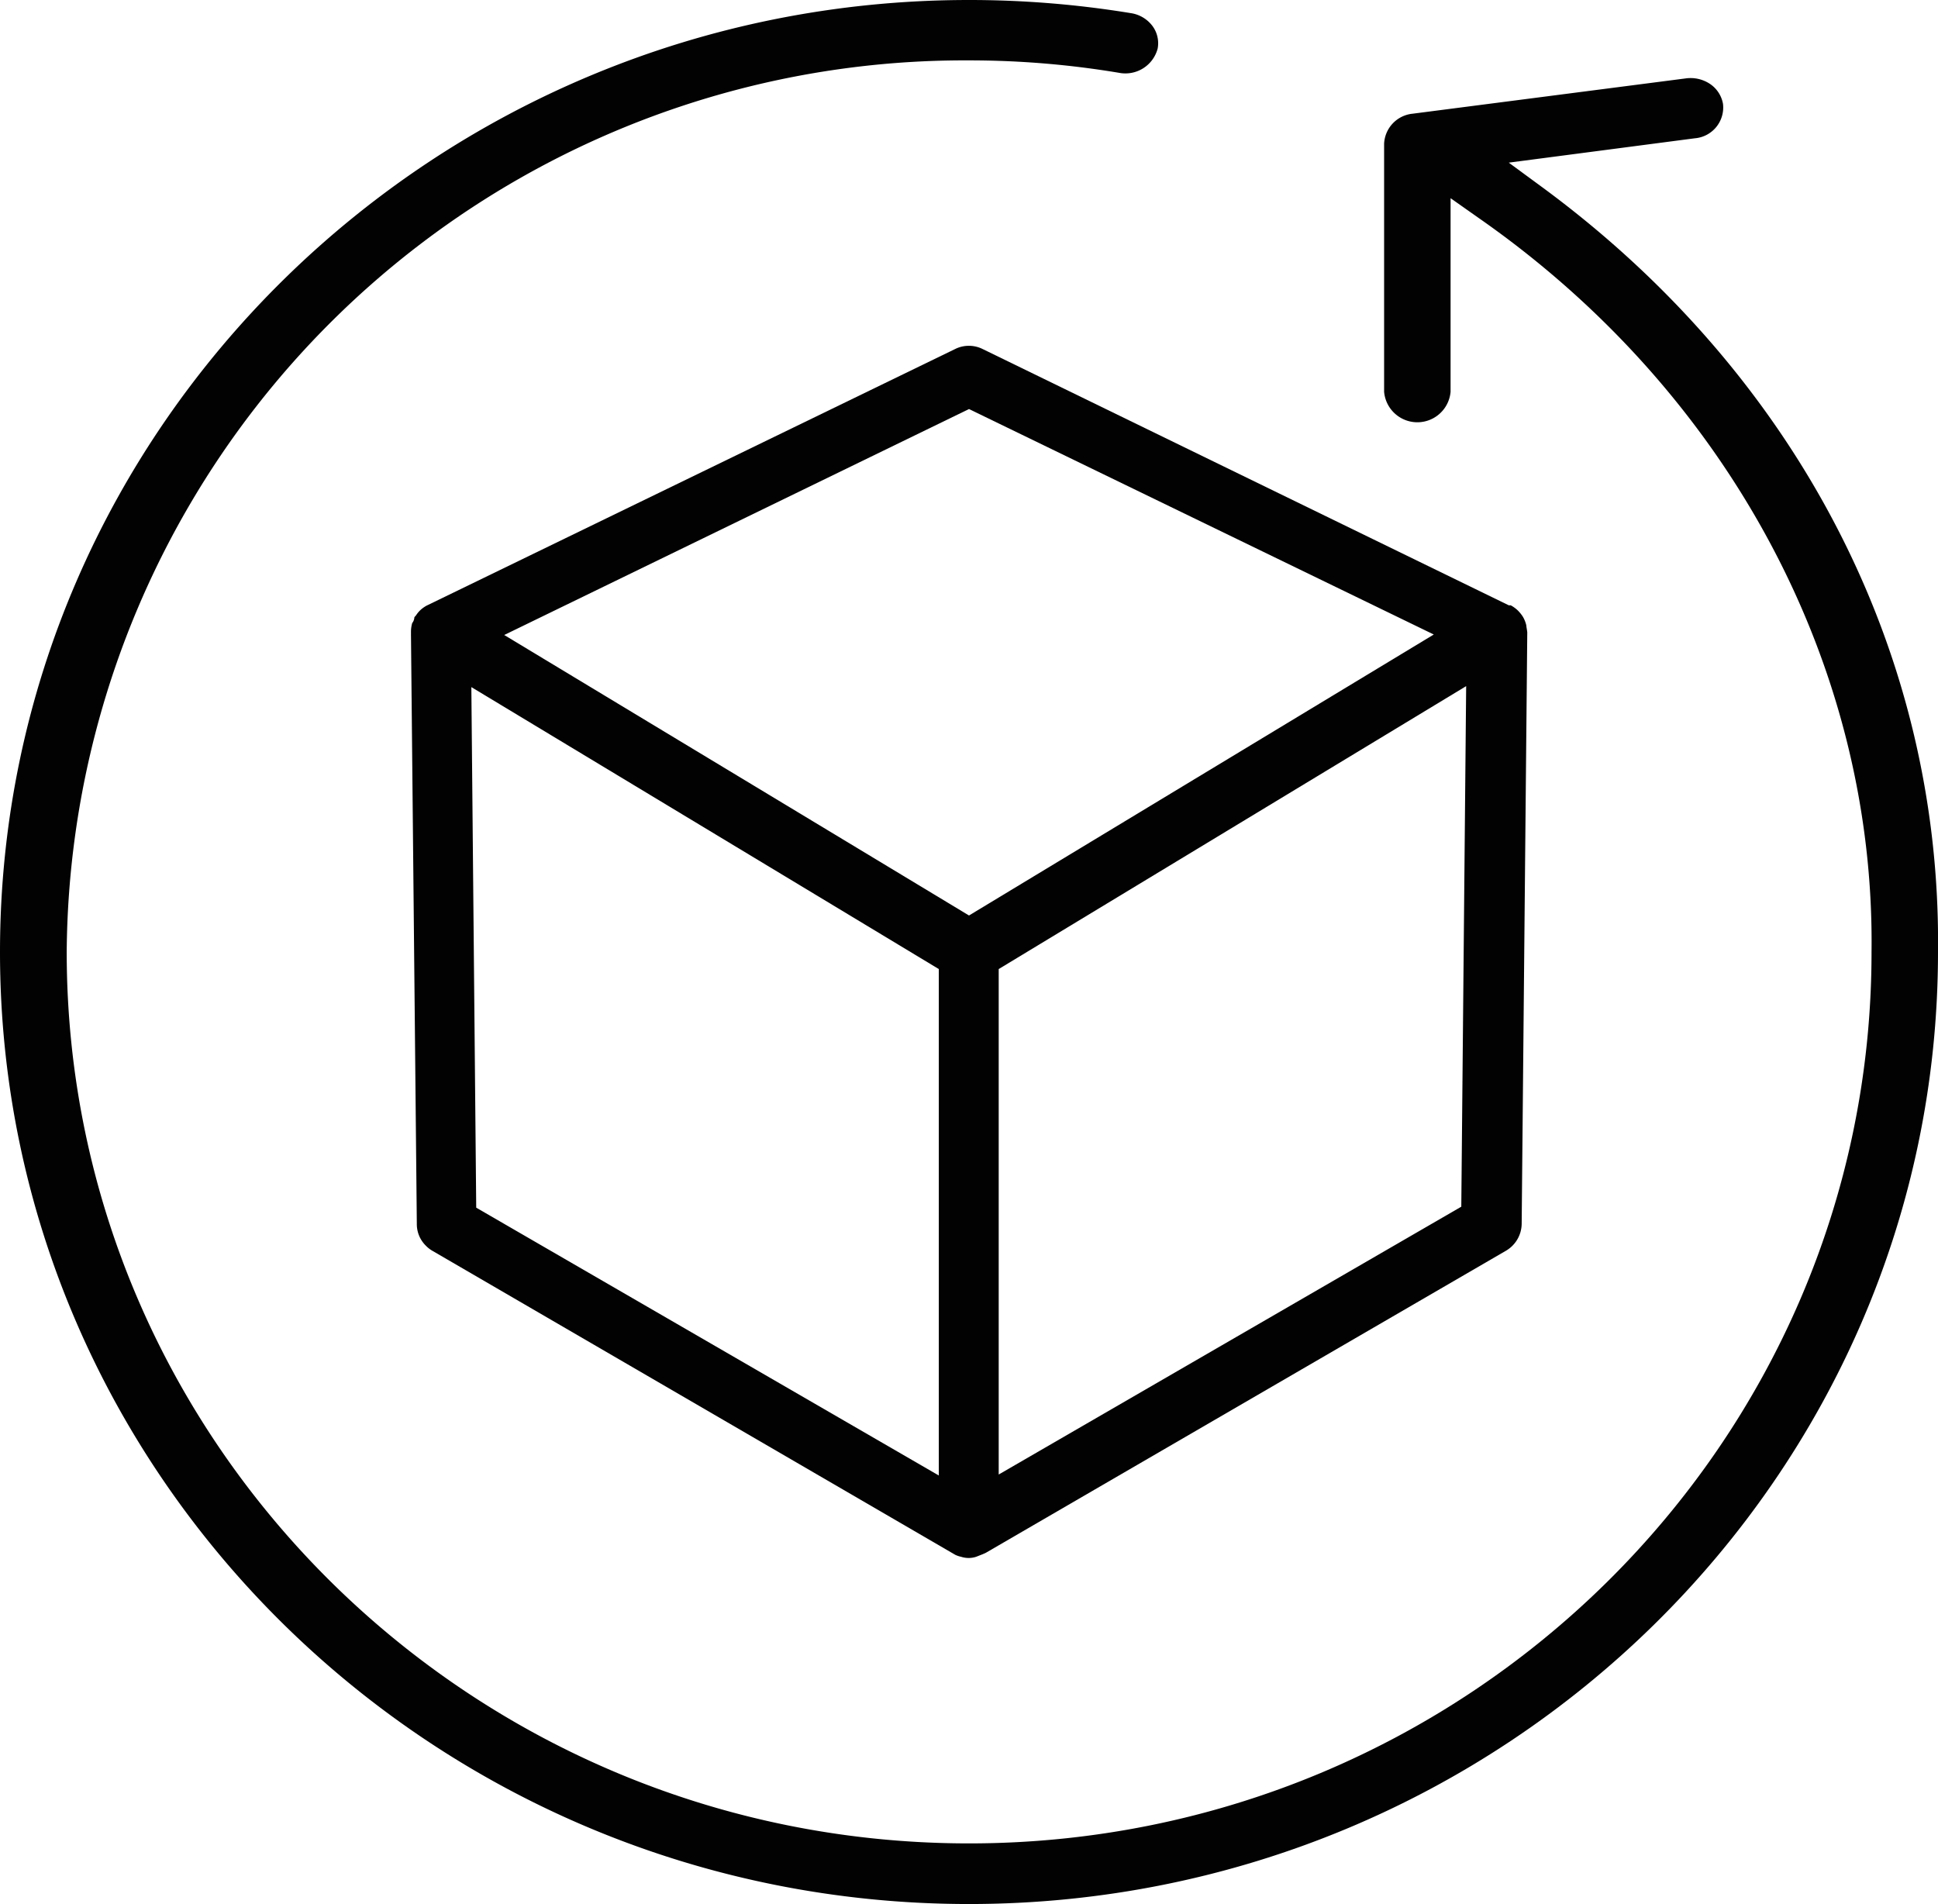
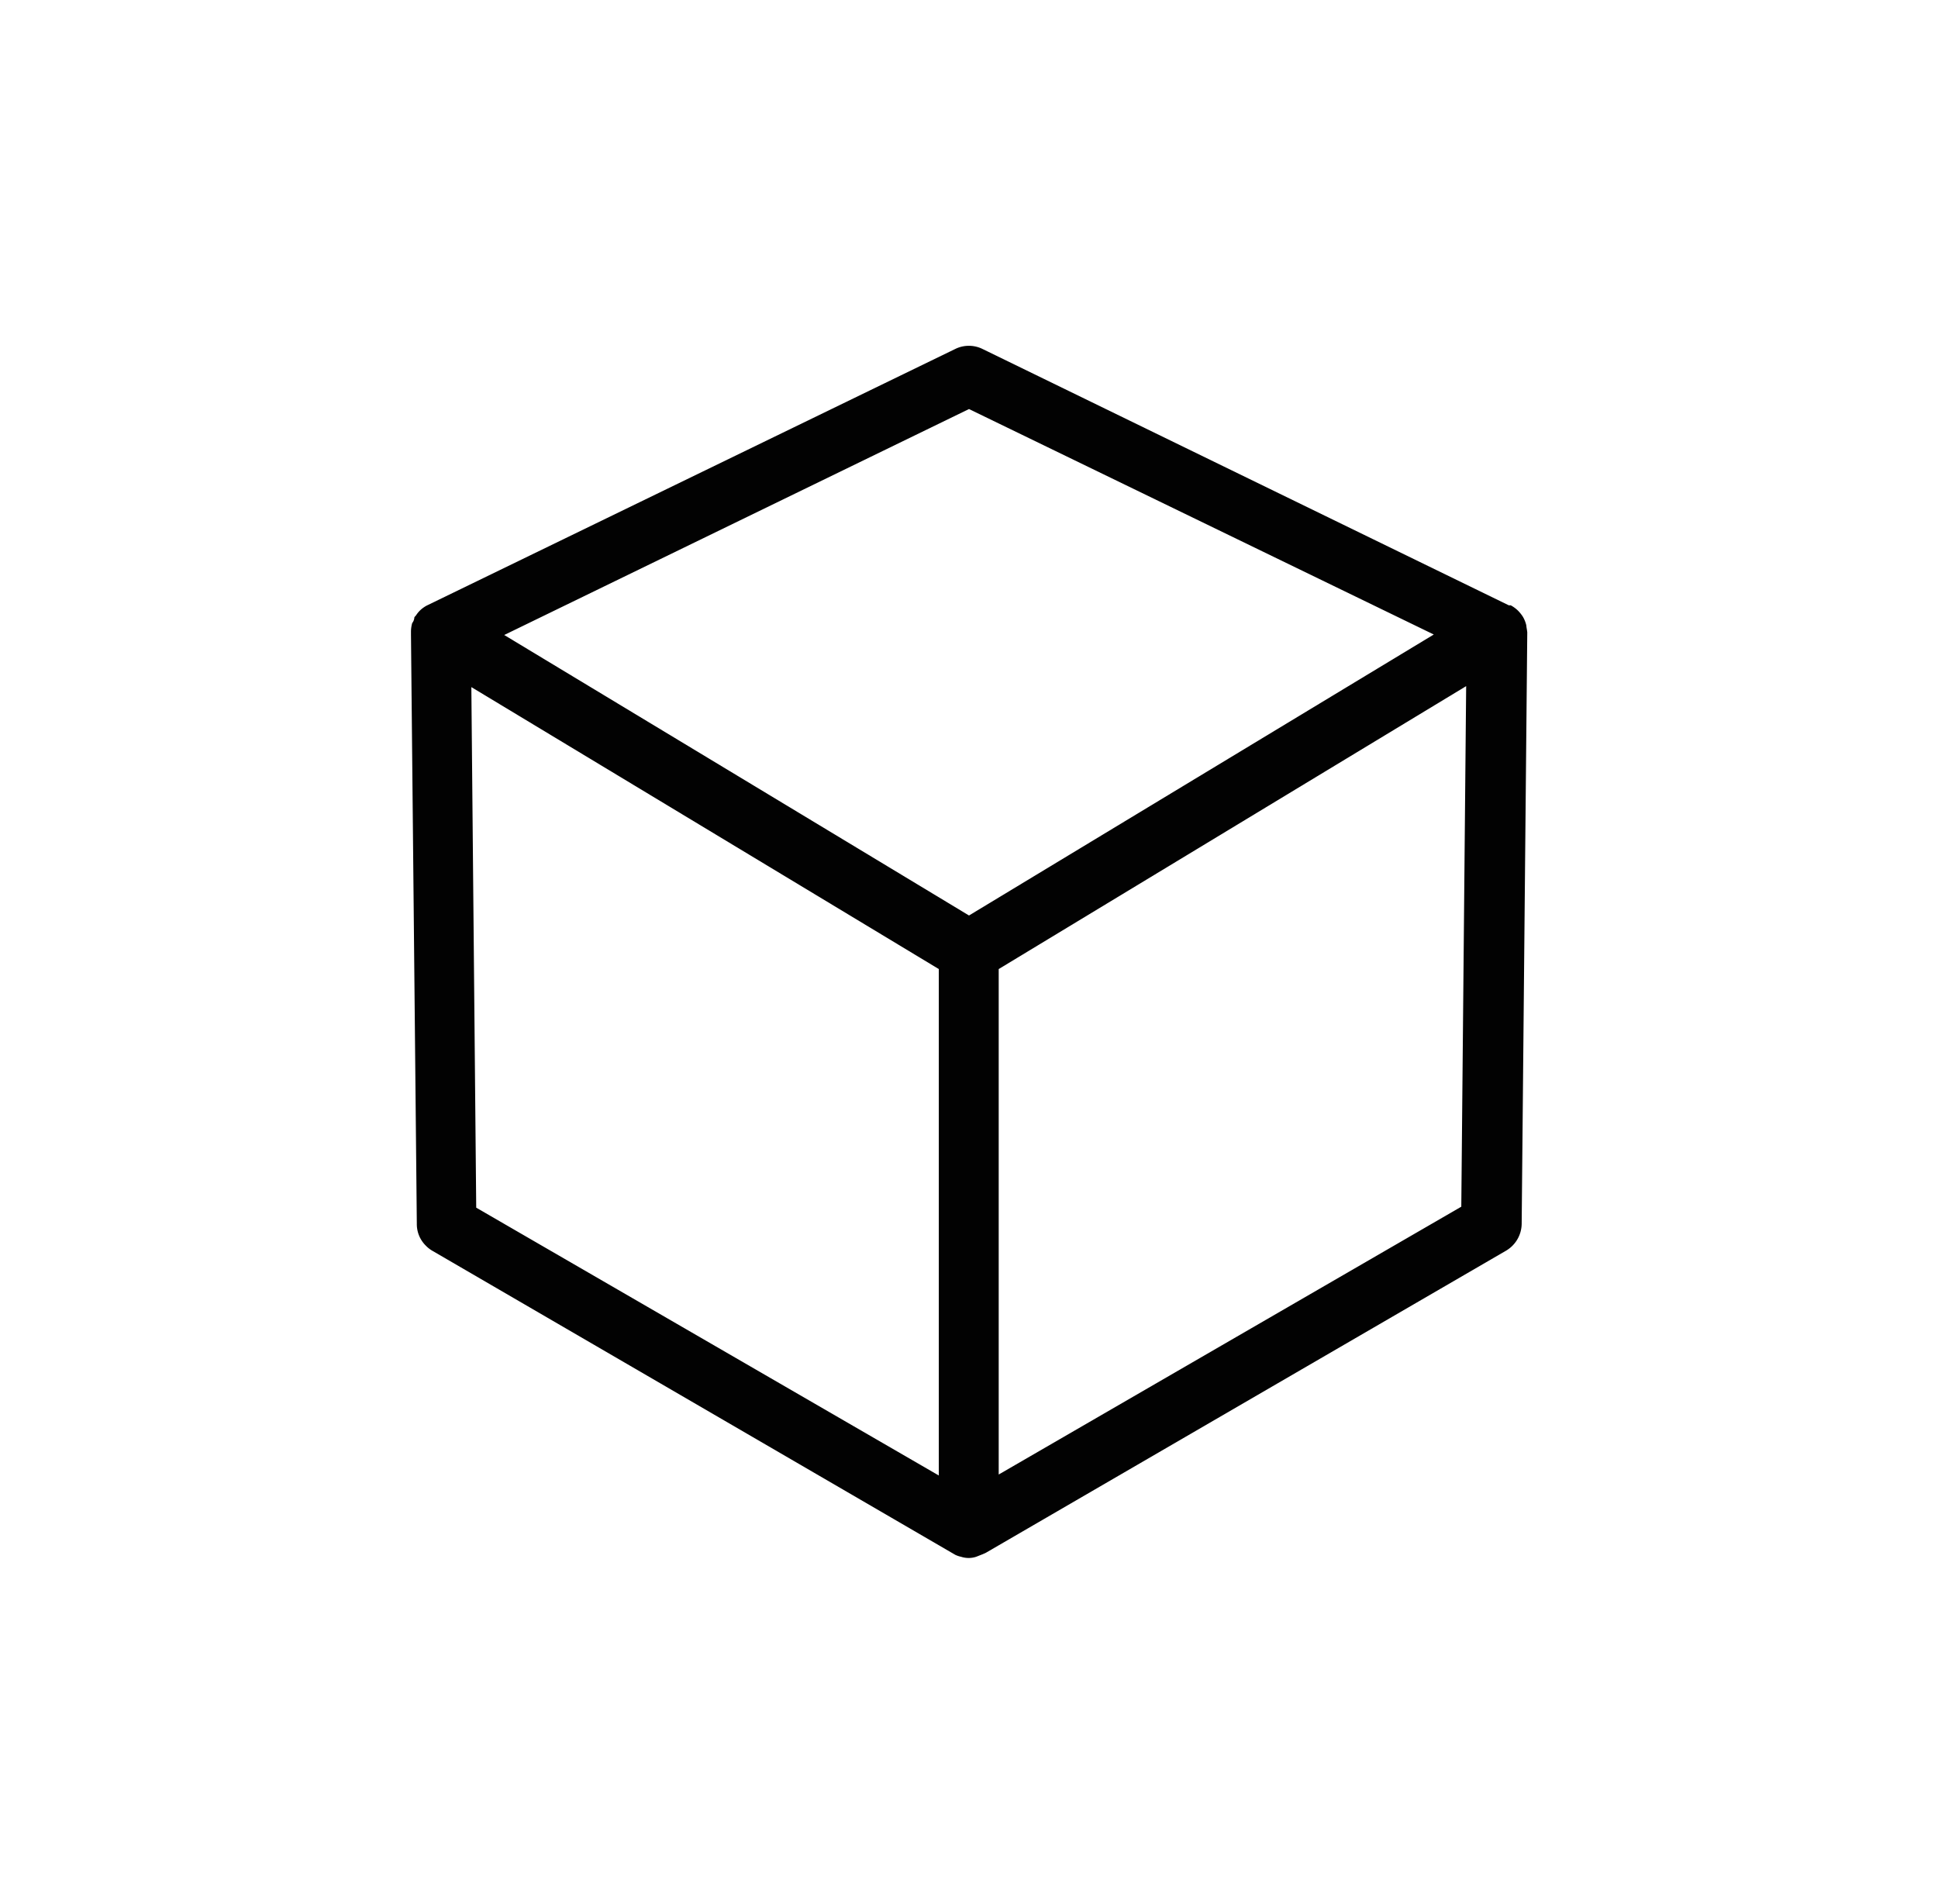
<svg xmlns="http://www.w3.org/2000/svg" id="Layer_1" data-name="Layer 1" viewBox="35.2 34.2 79.6 78.2">
  <defs>
    <style>.cls-1{fill:#020202;}</style>
  </defs>
  <title>refund red</title>
  <path class="cls-1" d="M97.89,59.88a1.28,1.28,0,0,0-.14-.35,1.56,1.56,0,0,0-.21-.26,1.39,1.39,0,0,0-.29-.21l-.08,0L75.55,48.53a1.27,1.27,0,0,0-1.11,0L52.73,59.07a1.28,1.28,0,0,0-.21.14,1.13,1.13,0,0,0-.23.26l-.07.08s0,.13-.09.24a1.37,1.37,0,0,0-.05.33l0,.14.24,24.21a1.24,1.24,0,0,0,.37.89,1.22,1.22,0,0,0,.25.2l21.5,12.5,0,0a1.13,1.13,0,0,0,.24.08,1,1,0,0,0,.61,0l.28-.11.13-.06L97.07,85.56a1.3,1.3,0,0,0,.63-1.08l.23-24.31C97.91,60,97.9,60,97.89,59.88ZM73.76,94.8l-19-11-.2-21.38L73.76,74Zm1.24-23L55.91,60.28,75,51l19.09,9.26ZM95.22,83.76l-19,11V74L95.42,62.38Z" />
-   <path class="cls-1" d="M114.8,73.3c0,21.56-17.86,39.1-39.8,39.1S35.2,94.86,35.2,73.3,53.05,34.2,75,34.2a41.05,41.05,0,0,1,6.65.54,1.36,1.36,0,0,1,.88.52,1.19,1.19,0,0,1,.22.93,1.37,1.37,0,0,1-1.59,1A37.29,37.29,0,0,0,75,36.68,36.88,36.88,0,0,0,37.94,73.3c0,20.19,16.61,36.61,37.06,36.61s37.07-16.42,37.07-36.6c.15-11.75-5.87-23-16.14-30.16l-1.15-.81v7.95a1.37,1.37,0,0,1-2.73,0V40.1a1.3,1.3,0,0,1,1.17-1.23l11.22-1.45a1.44,1.44,0,0,1,1,.23,1.25,1.25,0,0,1,.53.82,1.27,1.27,0,0,1-1.16,1.41l-7.64,1,1.28.94C109,49.54,114.94,61,114.8,73.3Z" />
</svg>